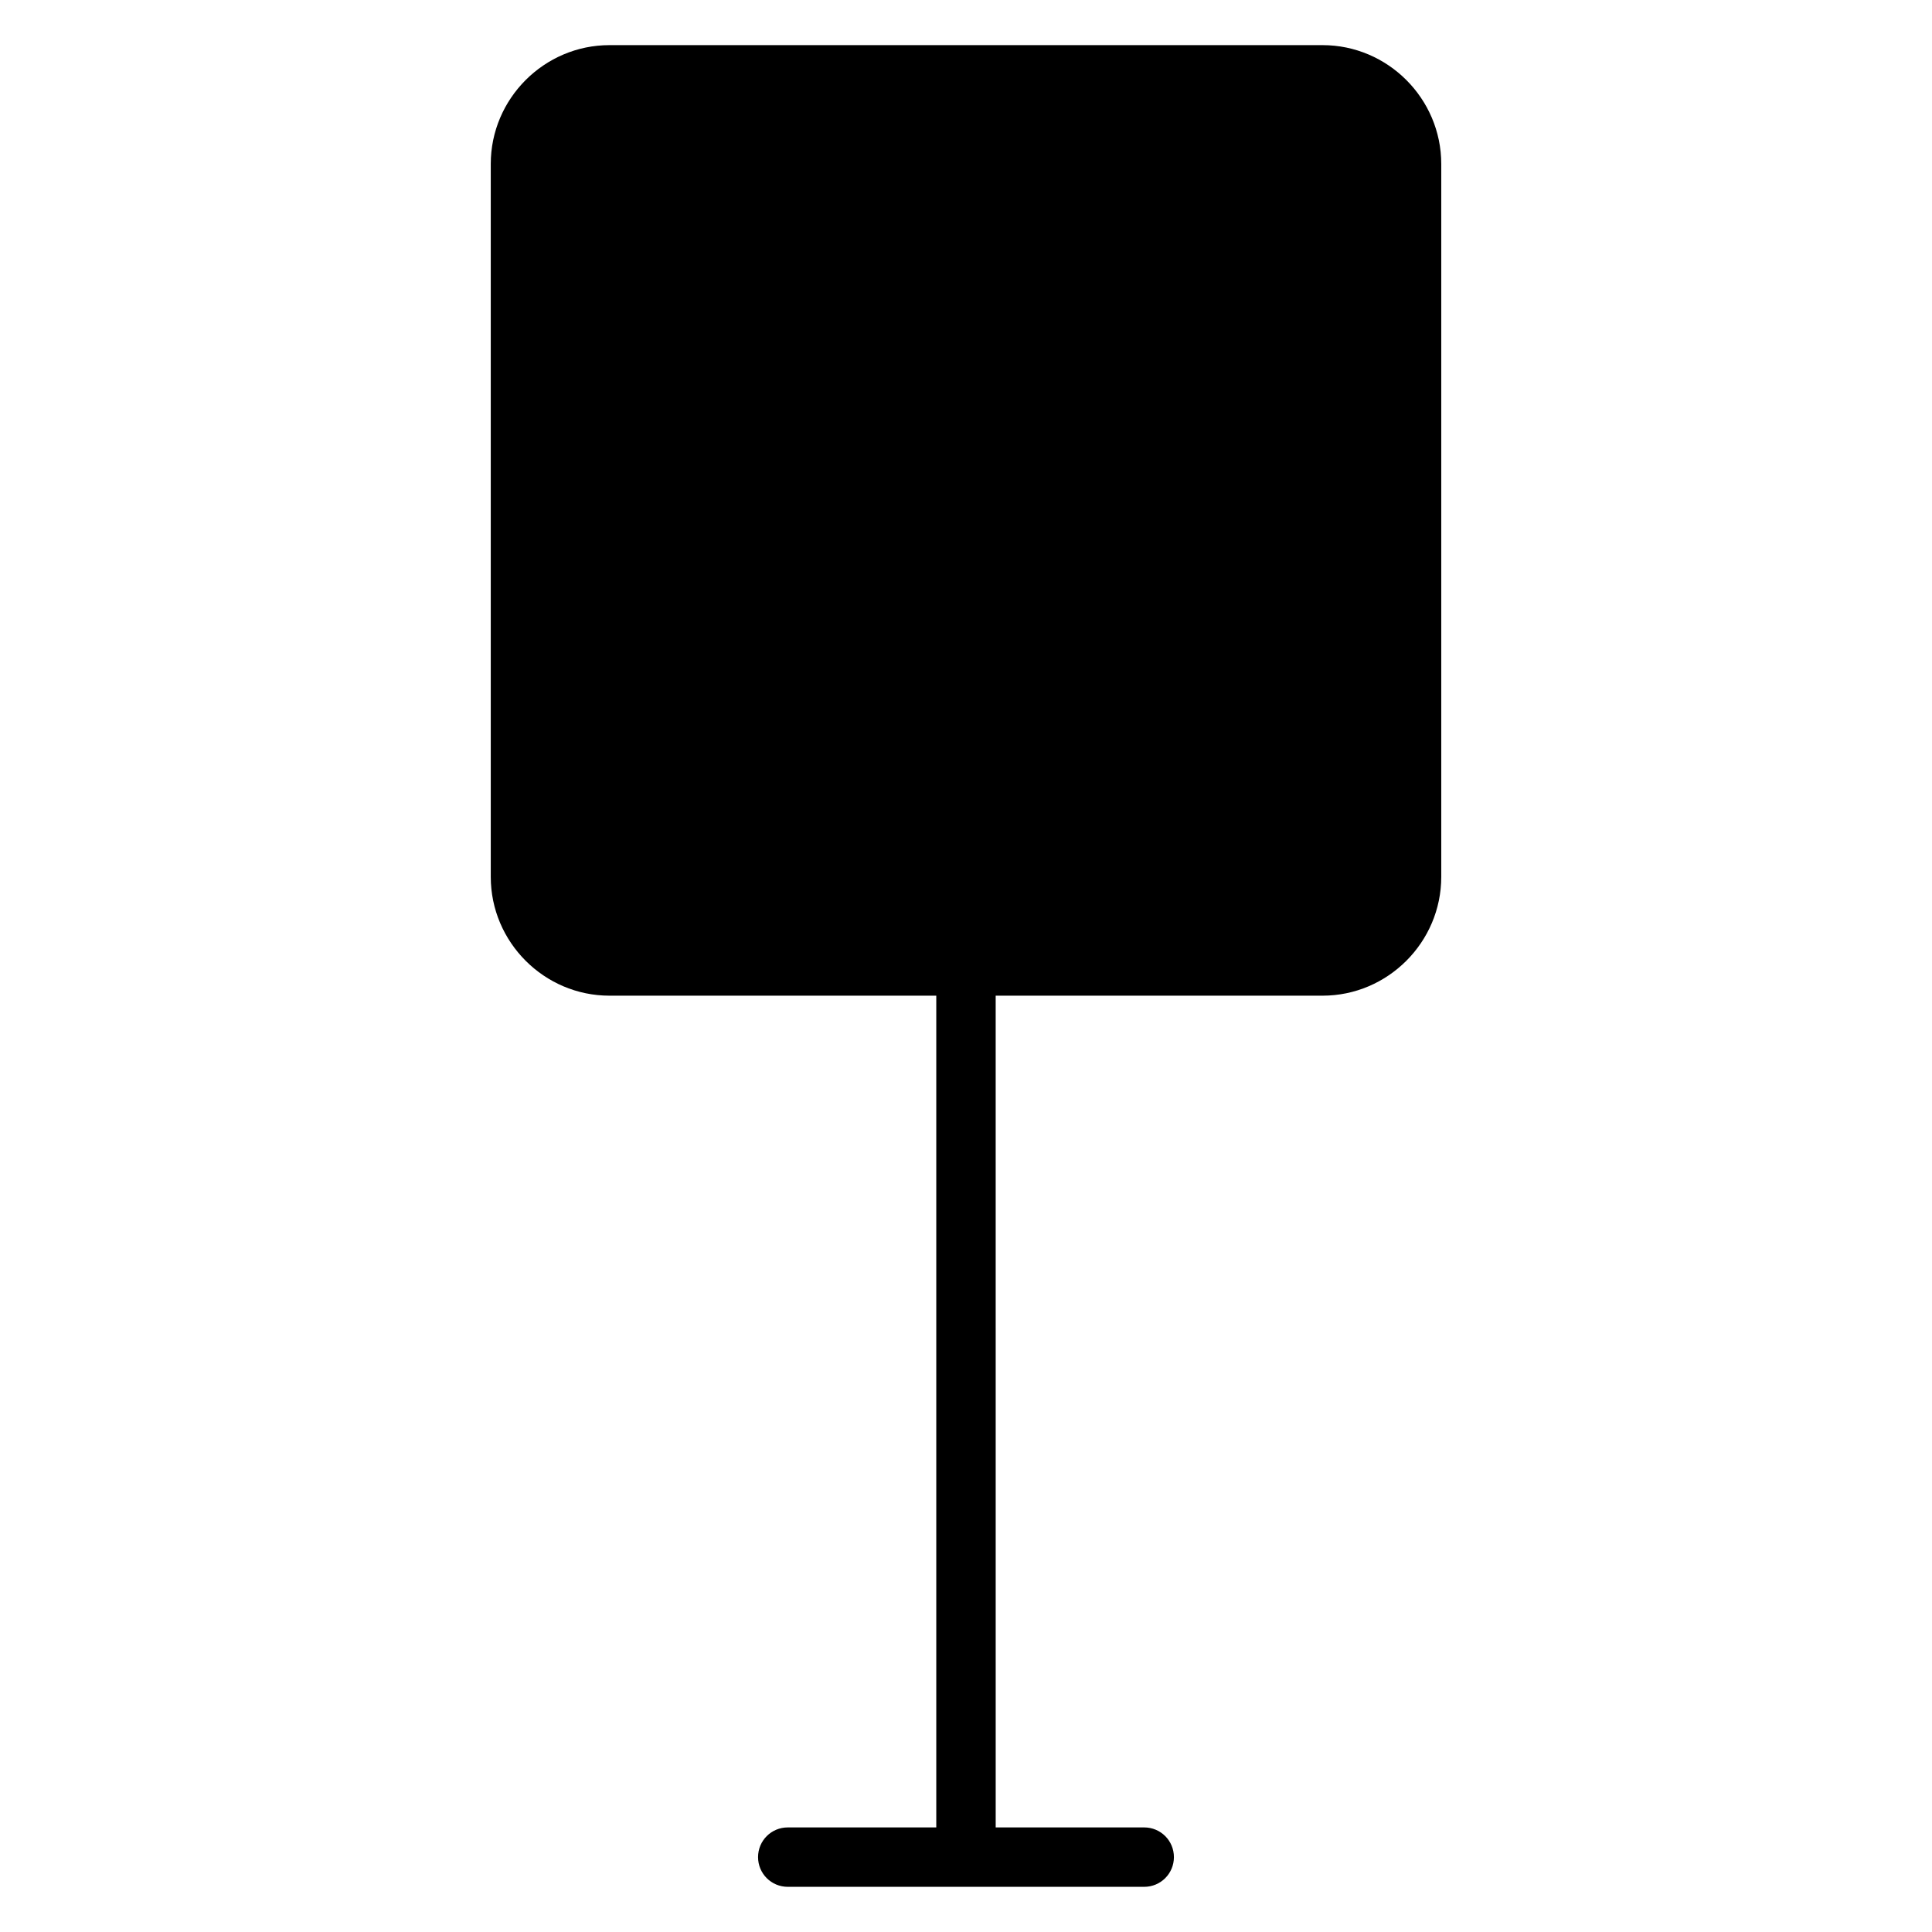
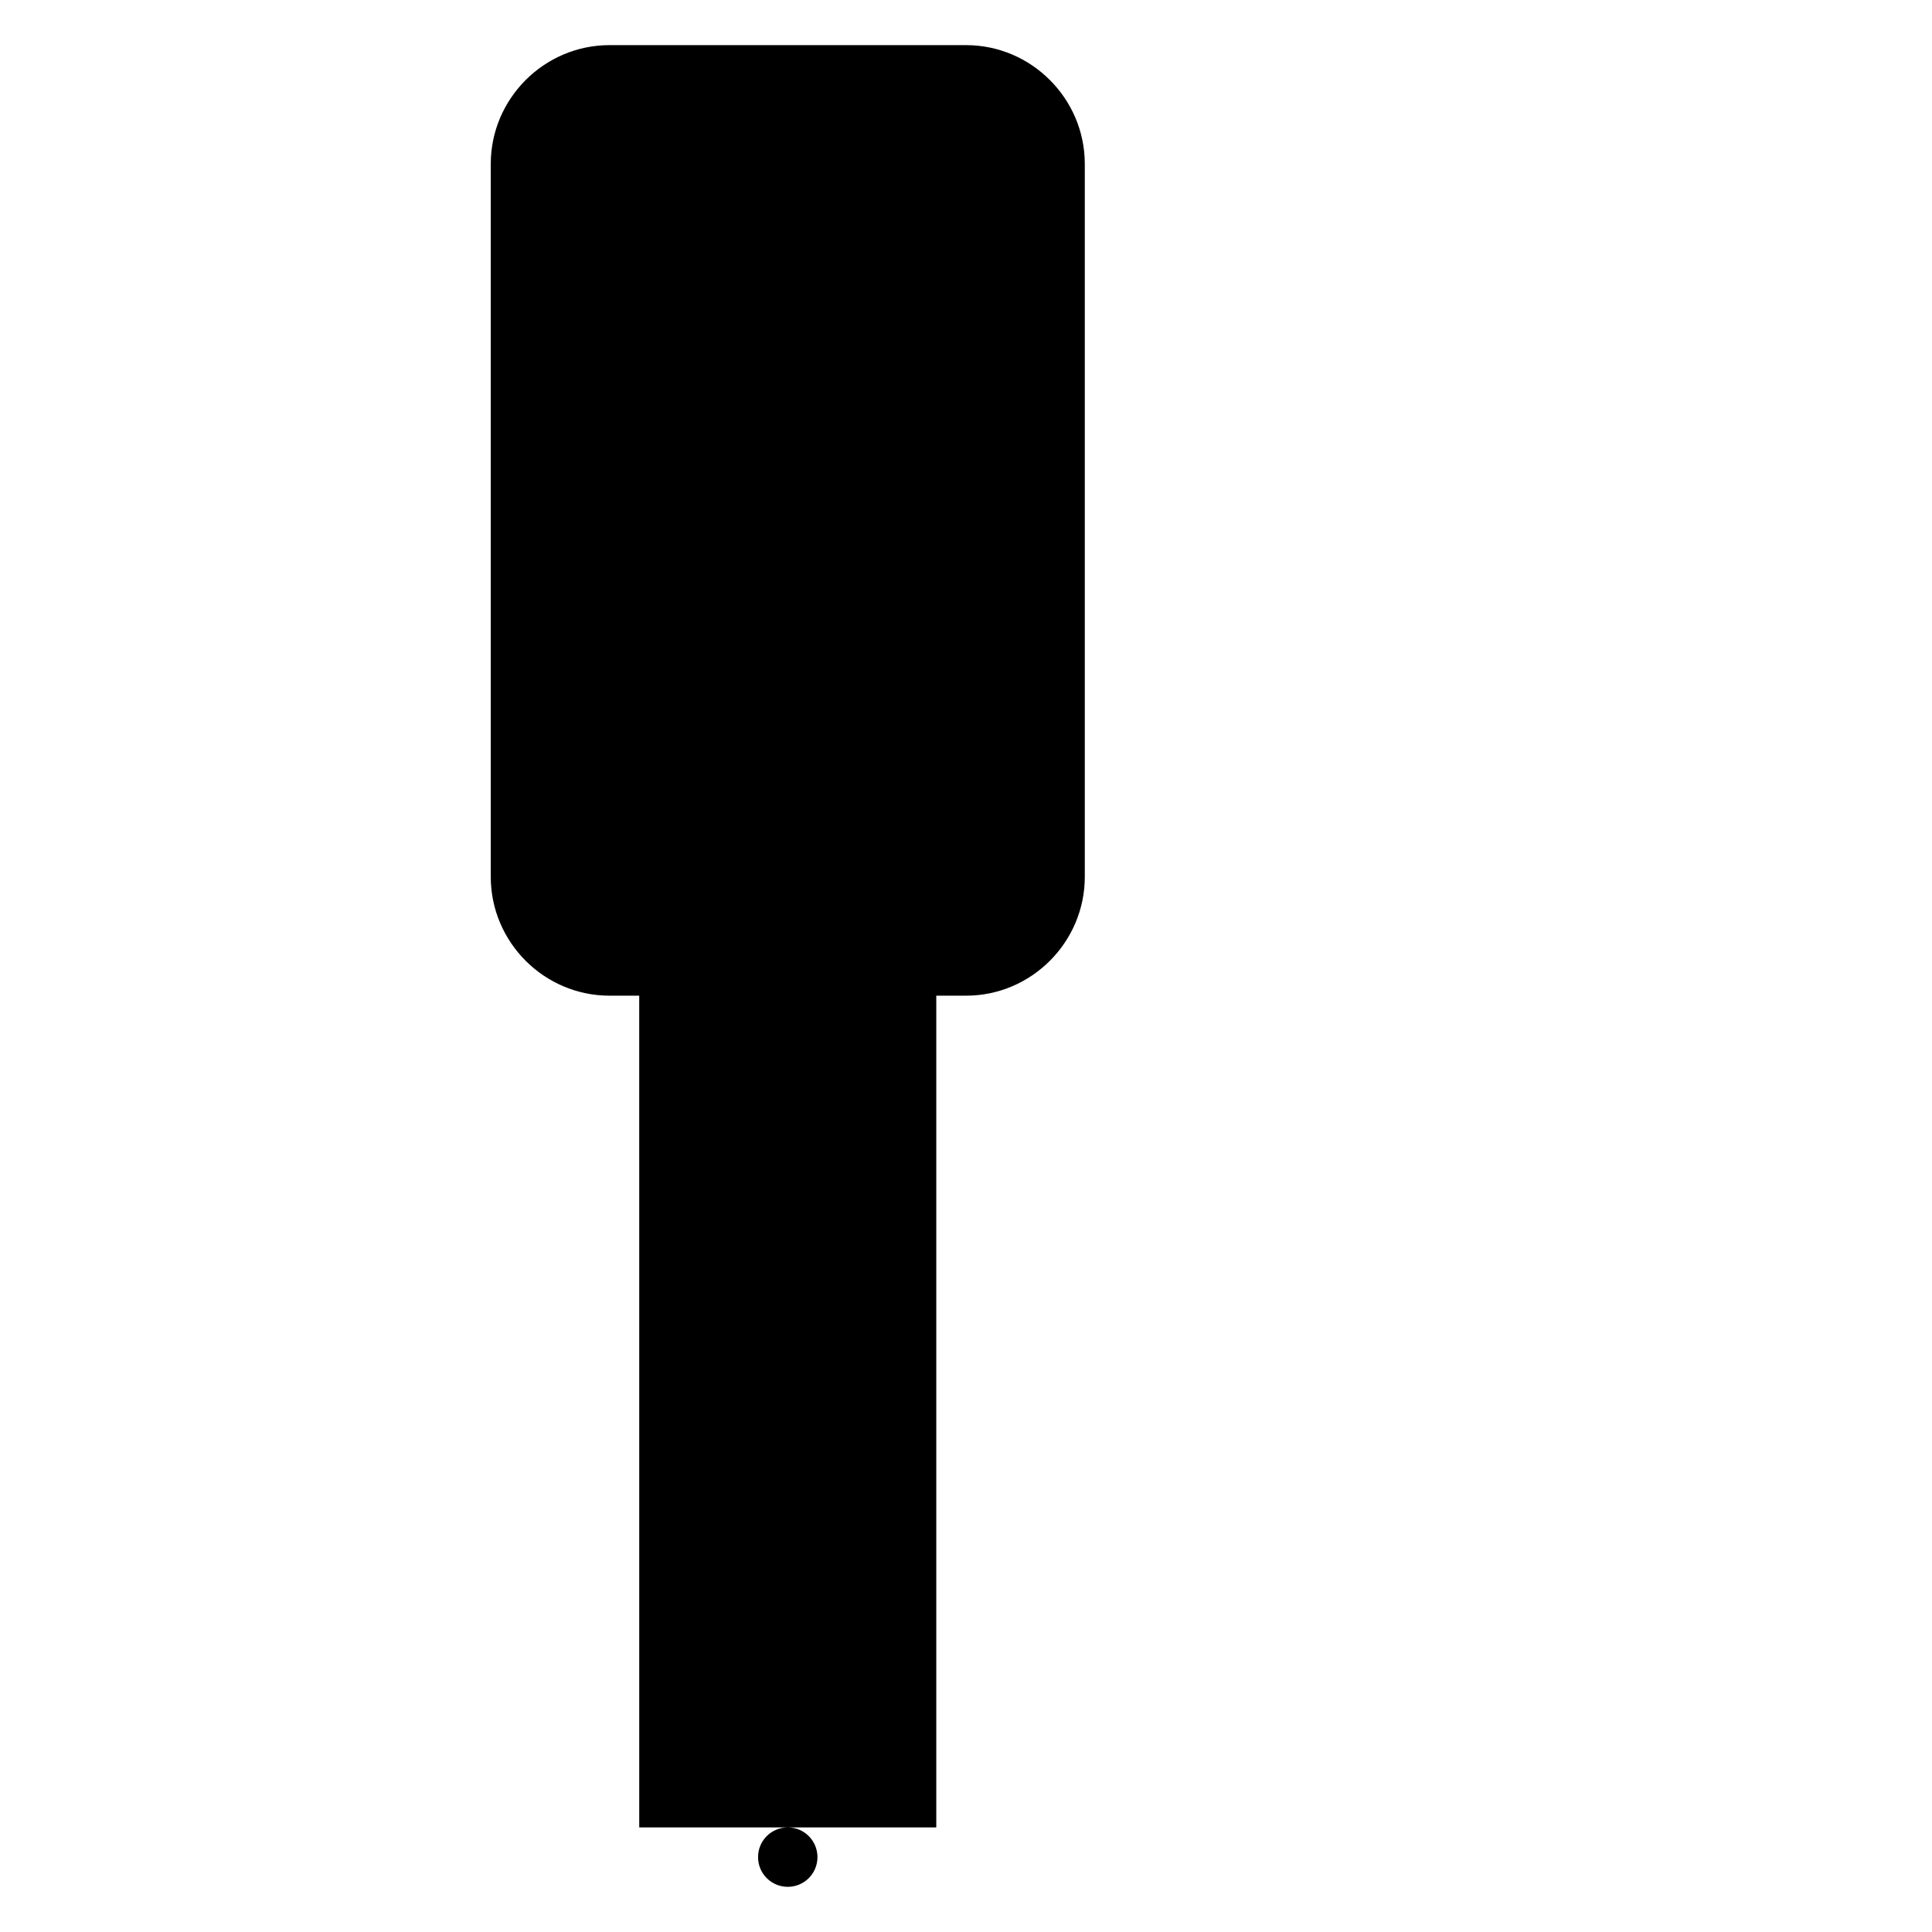
<svg xmlns="http://www.w3.org/2000/svg" fill="#000000" width="800px" height="800px" version="1.1" viewBox="144 144 512 512">
-   <path d="m305.53 155.96c-17.309 0-31.473 14.18-31.473 31.488v188.93c0 17.309 14.164 31.488 31.473 31.488h86.594v220.42h-39.359c-4.359 0-7.871 3.512-7.871 7.871s3.512 7.871 7.871 7.871h94.465c4.359 0 7.871-3.512 7.871-7.871s-3.512-7.871-7.871-7.871h-39.359l-0.004-220.42h86.609c17.309 0 31.473-14.18 31.473-31.488v-188.93c0-17.309-14.164-31.488-31.473-31.488z" fill-rule="evenodd" />
+   <path d="m305.53 155.96c-17.309 0-31.473 14.18-31.473 31.488v188.93c0 17.309 14.164 31.488 31.473 31.488h86.594v220.42h-39.359c-4.359 0-7.871 3.512-7.871 7.871s3.512 7.871 7.871 7.871c4.359 0 7.871-3.512 7.871-7.871s-3.512-7.871-7.871-7.871h-39.359l-0.004-220.42h86.609c17.309 0 31.473-14.18 31.473-31.488v-188.93c0-17.309-14.164-31.488-31.473-31.488z" fill-rule="evenodd" />
</svg>